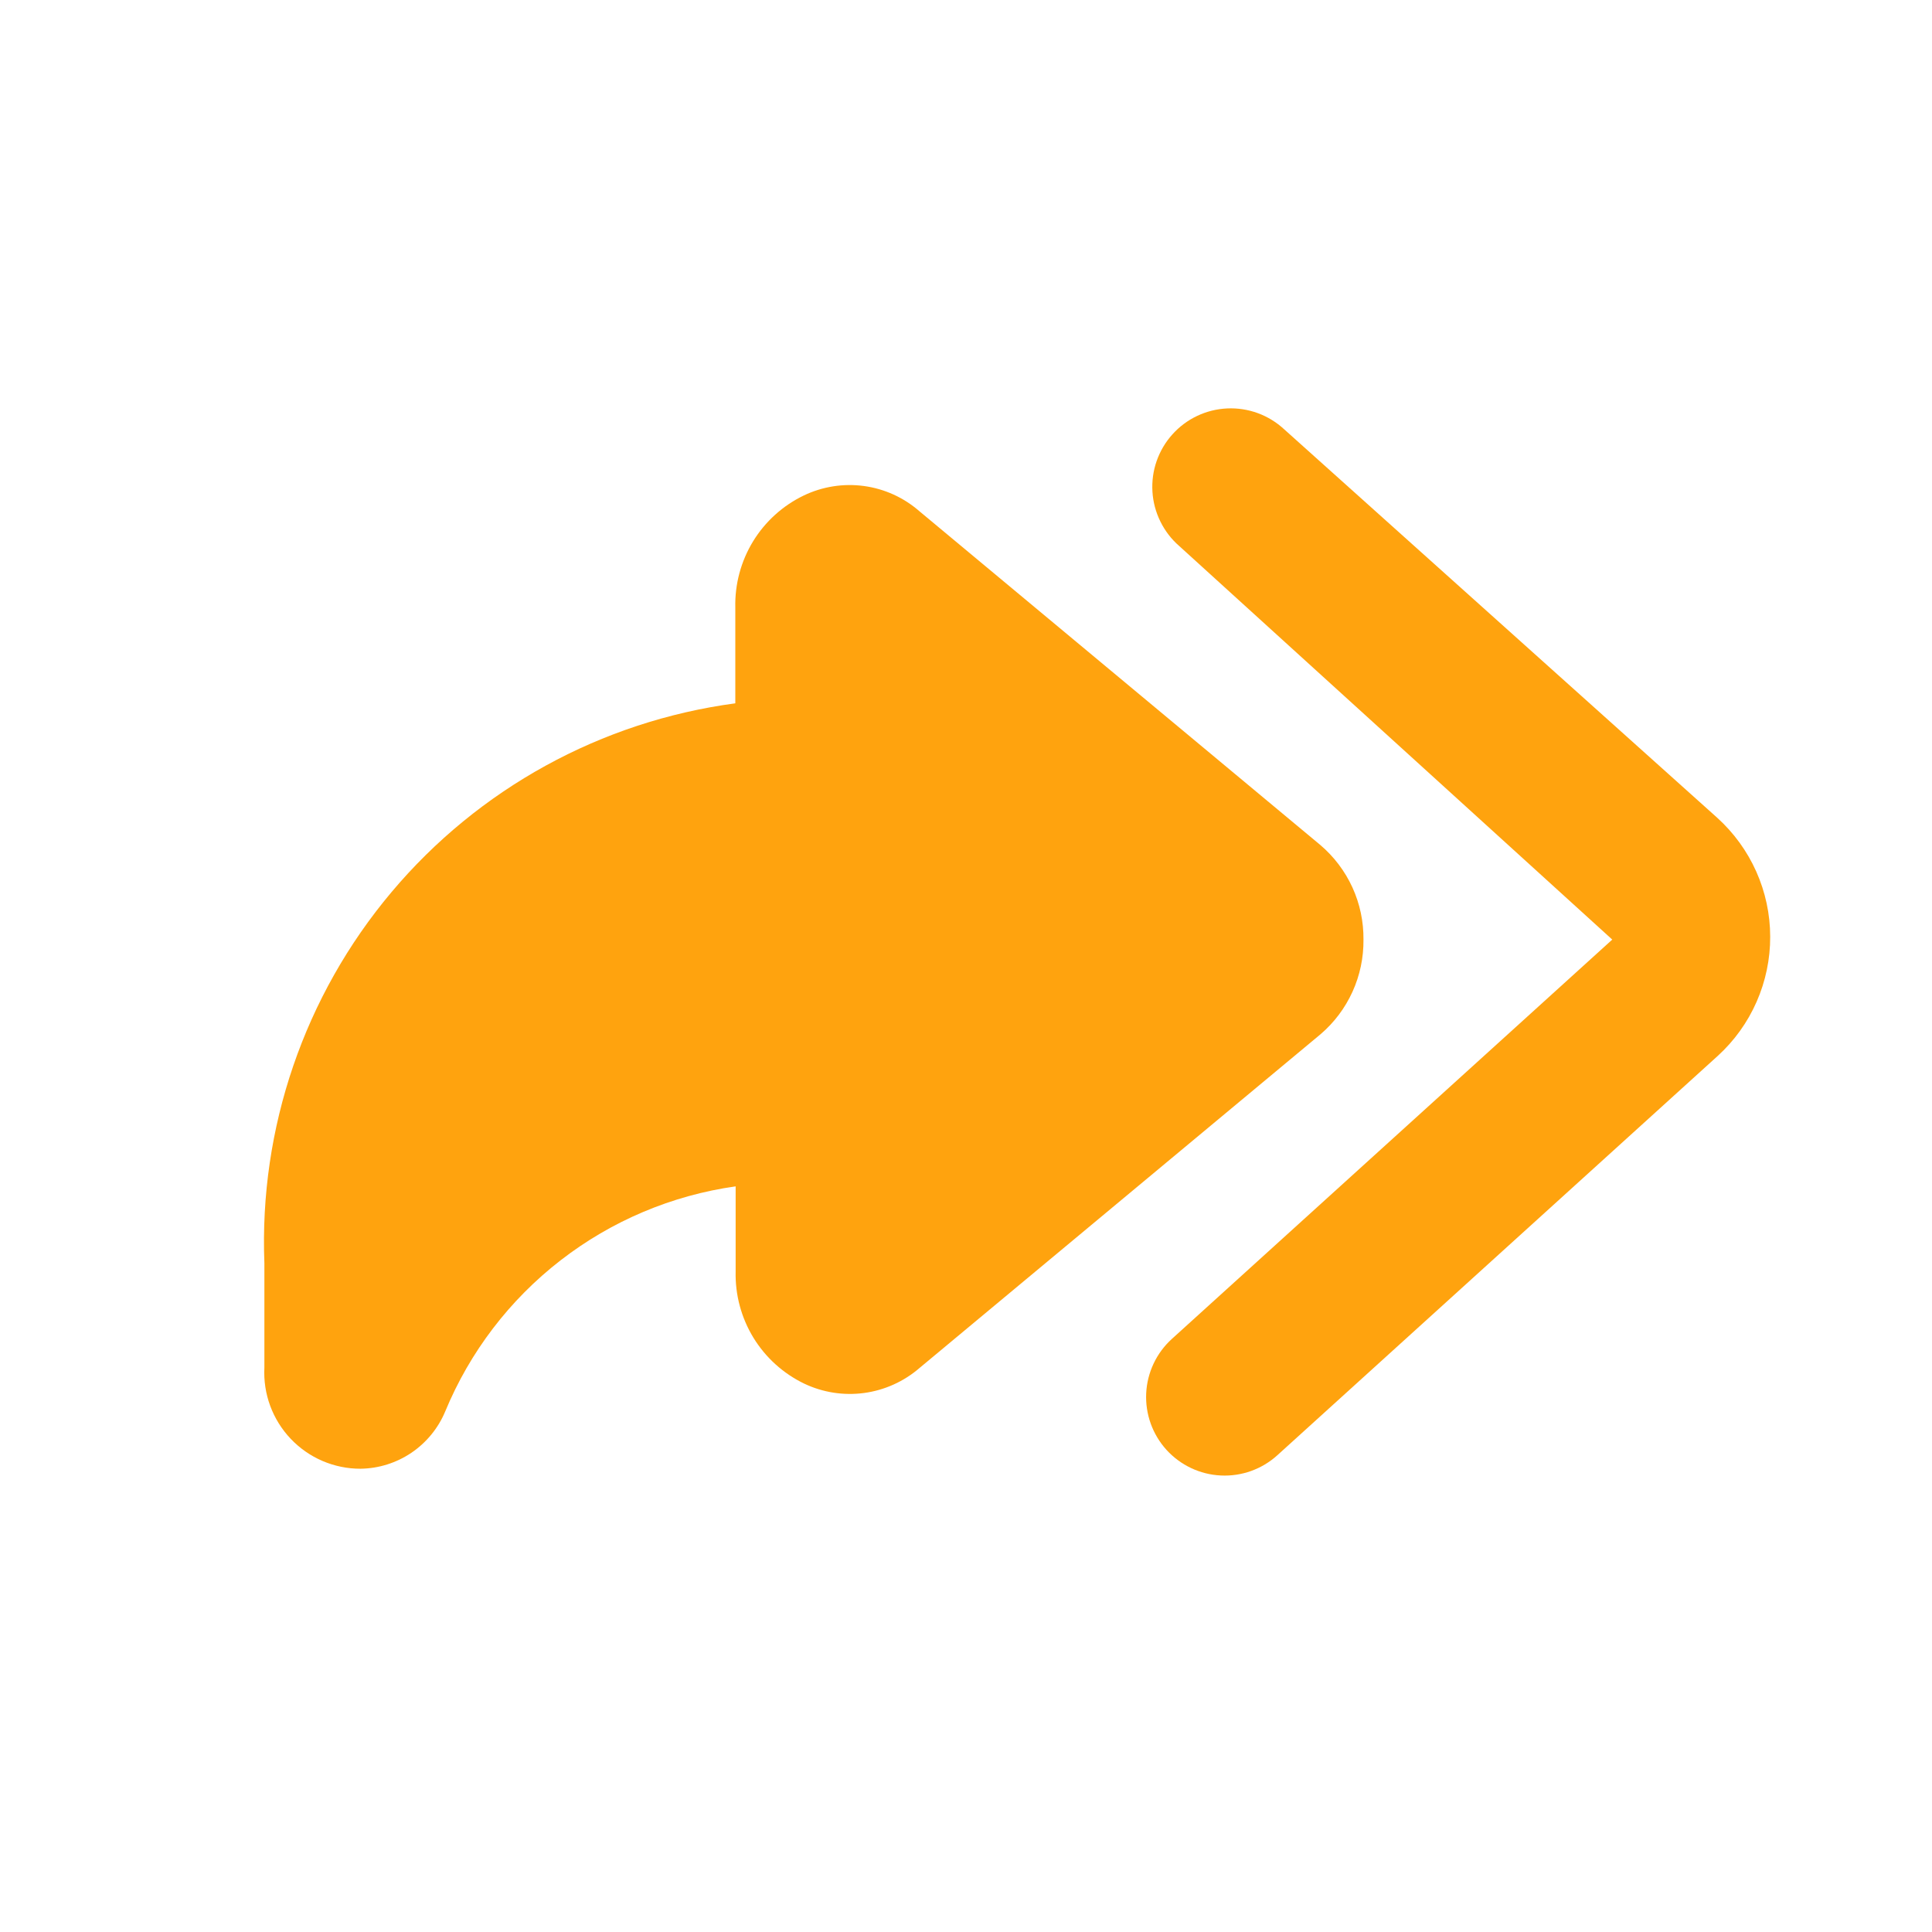
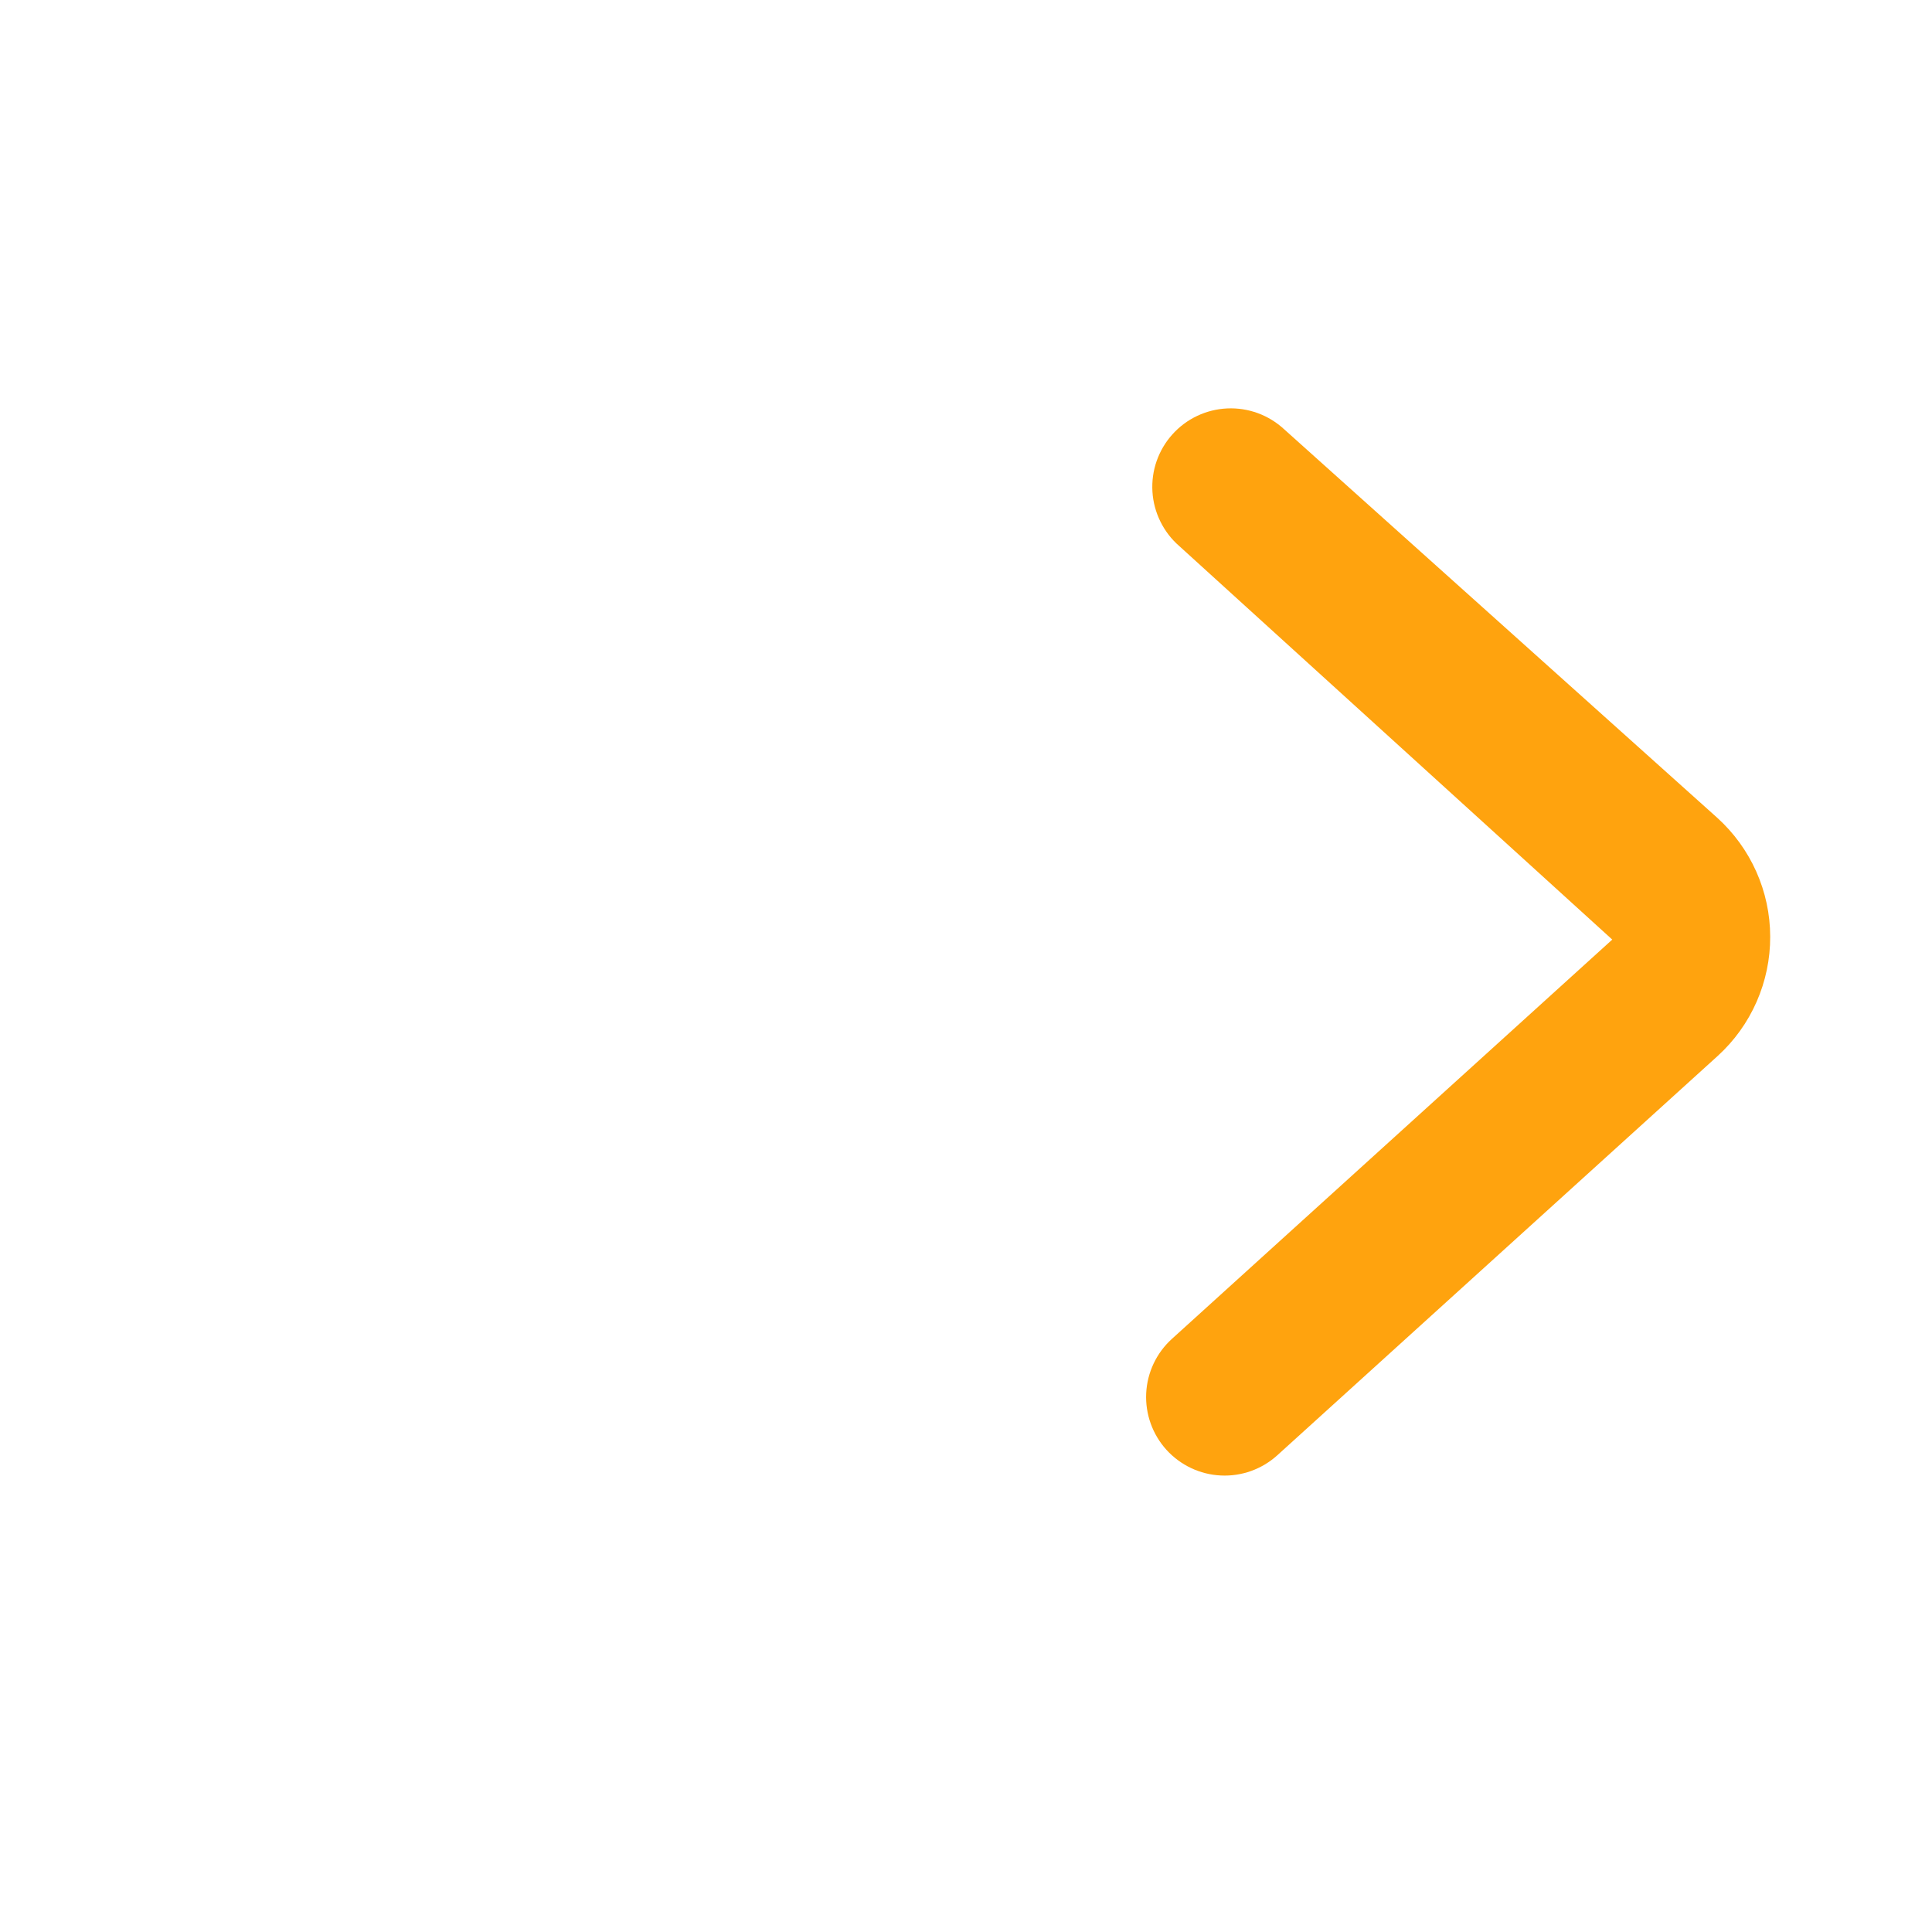
<svg xmlns="http://www.w3.org/2000/svg" fill="none" viewBox="0 0 52 52" id="share-all">
-   <path fill="#ffa30e" d="M36.698 25.291C36.703 24.806 36.602 24.327 36.401 23.886C36.199 23.445 35.903 23.054 35.534 22.741L24.745 13.759C24.325 13.392 23.806 13.156 23.253 13.081C22.7 13.006 22.137 13.095 21.634 13.336C21.069 13.608 20.595 14.037 20.268 14.572C19.942 15.107 19.776 15.725 19.791 16.351V18.93C16.181 19.413 12.881 21.225 10.537 24.012C8.192 26.799 6.973 30.361 7.116 34.001V36.808C7.098 37.159 7.151 37.51 7.273 37.84C7.395 38.169 7.582 38.471 7.824 38.725C8.066 38.98 8.357 39.183 8.68 39.322C9.003 39.46 9.351 39.532 9.702 39.531C10.192 39.525 10.668 39.375 11.074 39.101C11.479 38.826 11.796 38.439 11.984 37.987C12.647 36.385 13.717 34.984 15.088 33.922C16.459 32.859 18.083 32.173 19.8 31.931V34.223C19.785 34.849 19.951 35.467 20.277 36.002C20.604 36.537 21.078 36.966 21.642 37.239C22.145 37.479 22.707 37.567 23.26 37.492C23.812 37.417 24.331 37.182 24.752 36.817L35.542 27.837C35.91 27.523 36.203 27.132 36.403 26.692C36.603 26.252 36.703 25.774 36.698 25.291Z" class="color000000 svgShape" />
  <path fill="#ffa30e" d="M46.217 22.008L34.562 11.553C34.356 11.363 34.115 11.215 33.852 11.119C33.589 11.023 33.309 10.98 33.029 10.993C32.749 11.006 32.475 11.074 32.222 11.194C31.968 11.314 31.742 11.483 31.555 11.692C31.367 11.9 31.224 12.144 31.131 12.409C31.039 12.673 31.001 12.954 31.018 13.233C31.035 13.513 31.108 13.786 31.232 14.037C31.356 14.289 31.528 14.513 31.74 14.697L43.394 25.289L31.541 36.037C31.126 36.414 30.877 36.94 30.85 37.5C30.823 38.059 31.019 38.607 31.395 39.022C31.772 39.437 32.298 39.686 32.858 39.713C33.417 39.741 33.965 39.544 34.38 39.168L46.233 28.42C46.68 28.013 47.036 27.517 47.279 26.964C47.522 26.411 47.647 25.814 47.645 25.21C47.644 24.606 47.516 24.009 47.27 23.458C47.024 22.907 46.665 22.413 46.217 22.008Z" class="color000000 svgShape" />
</svg>